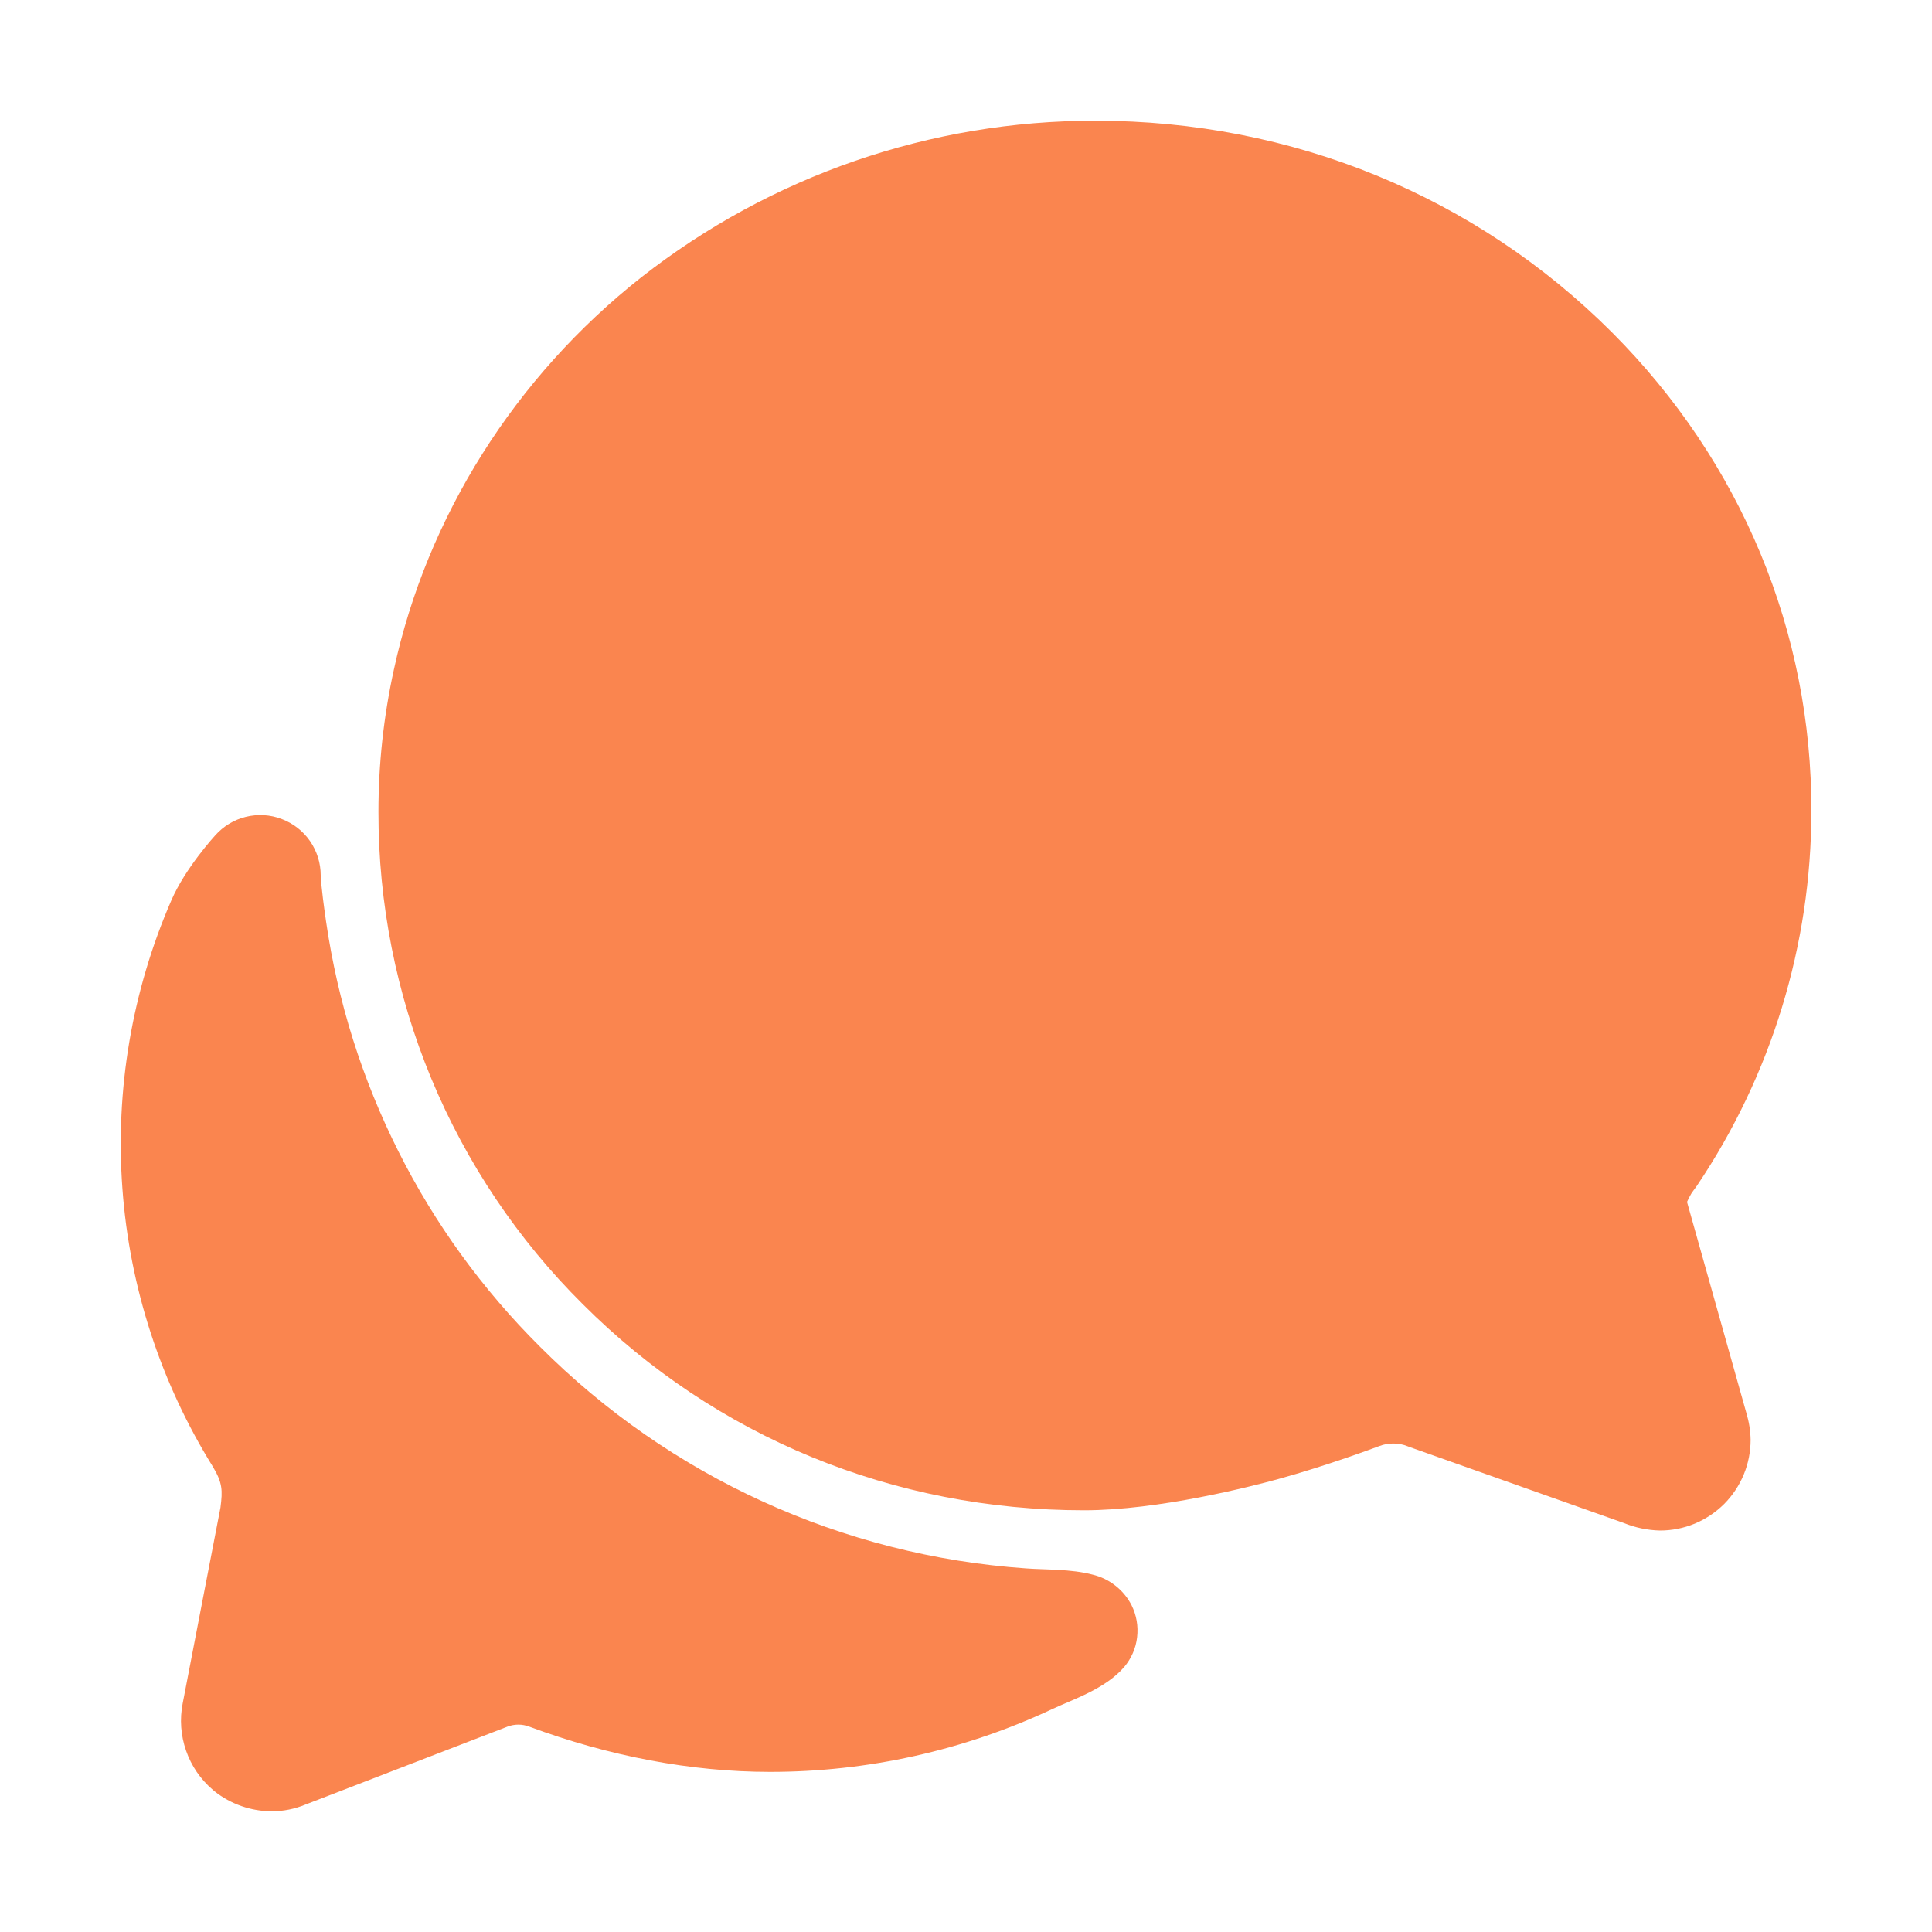
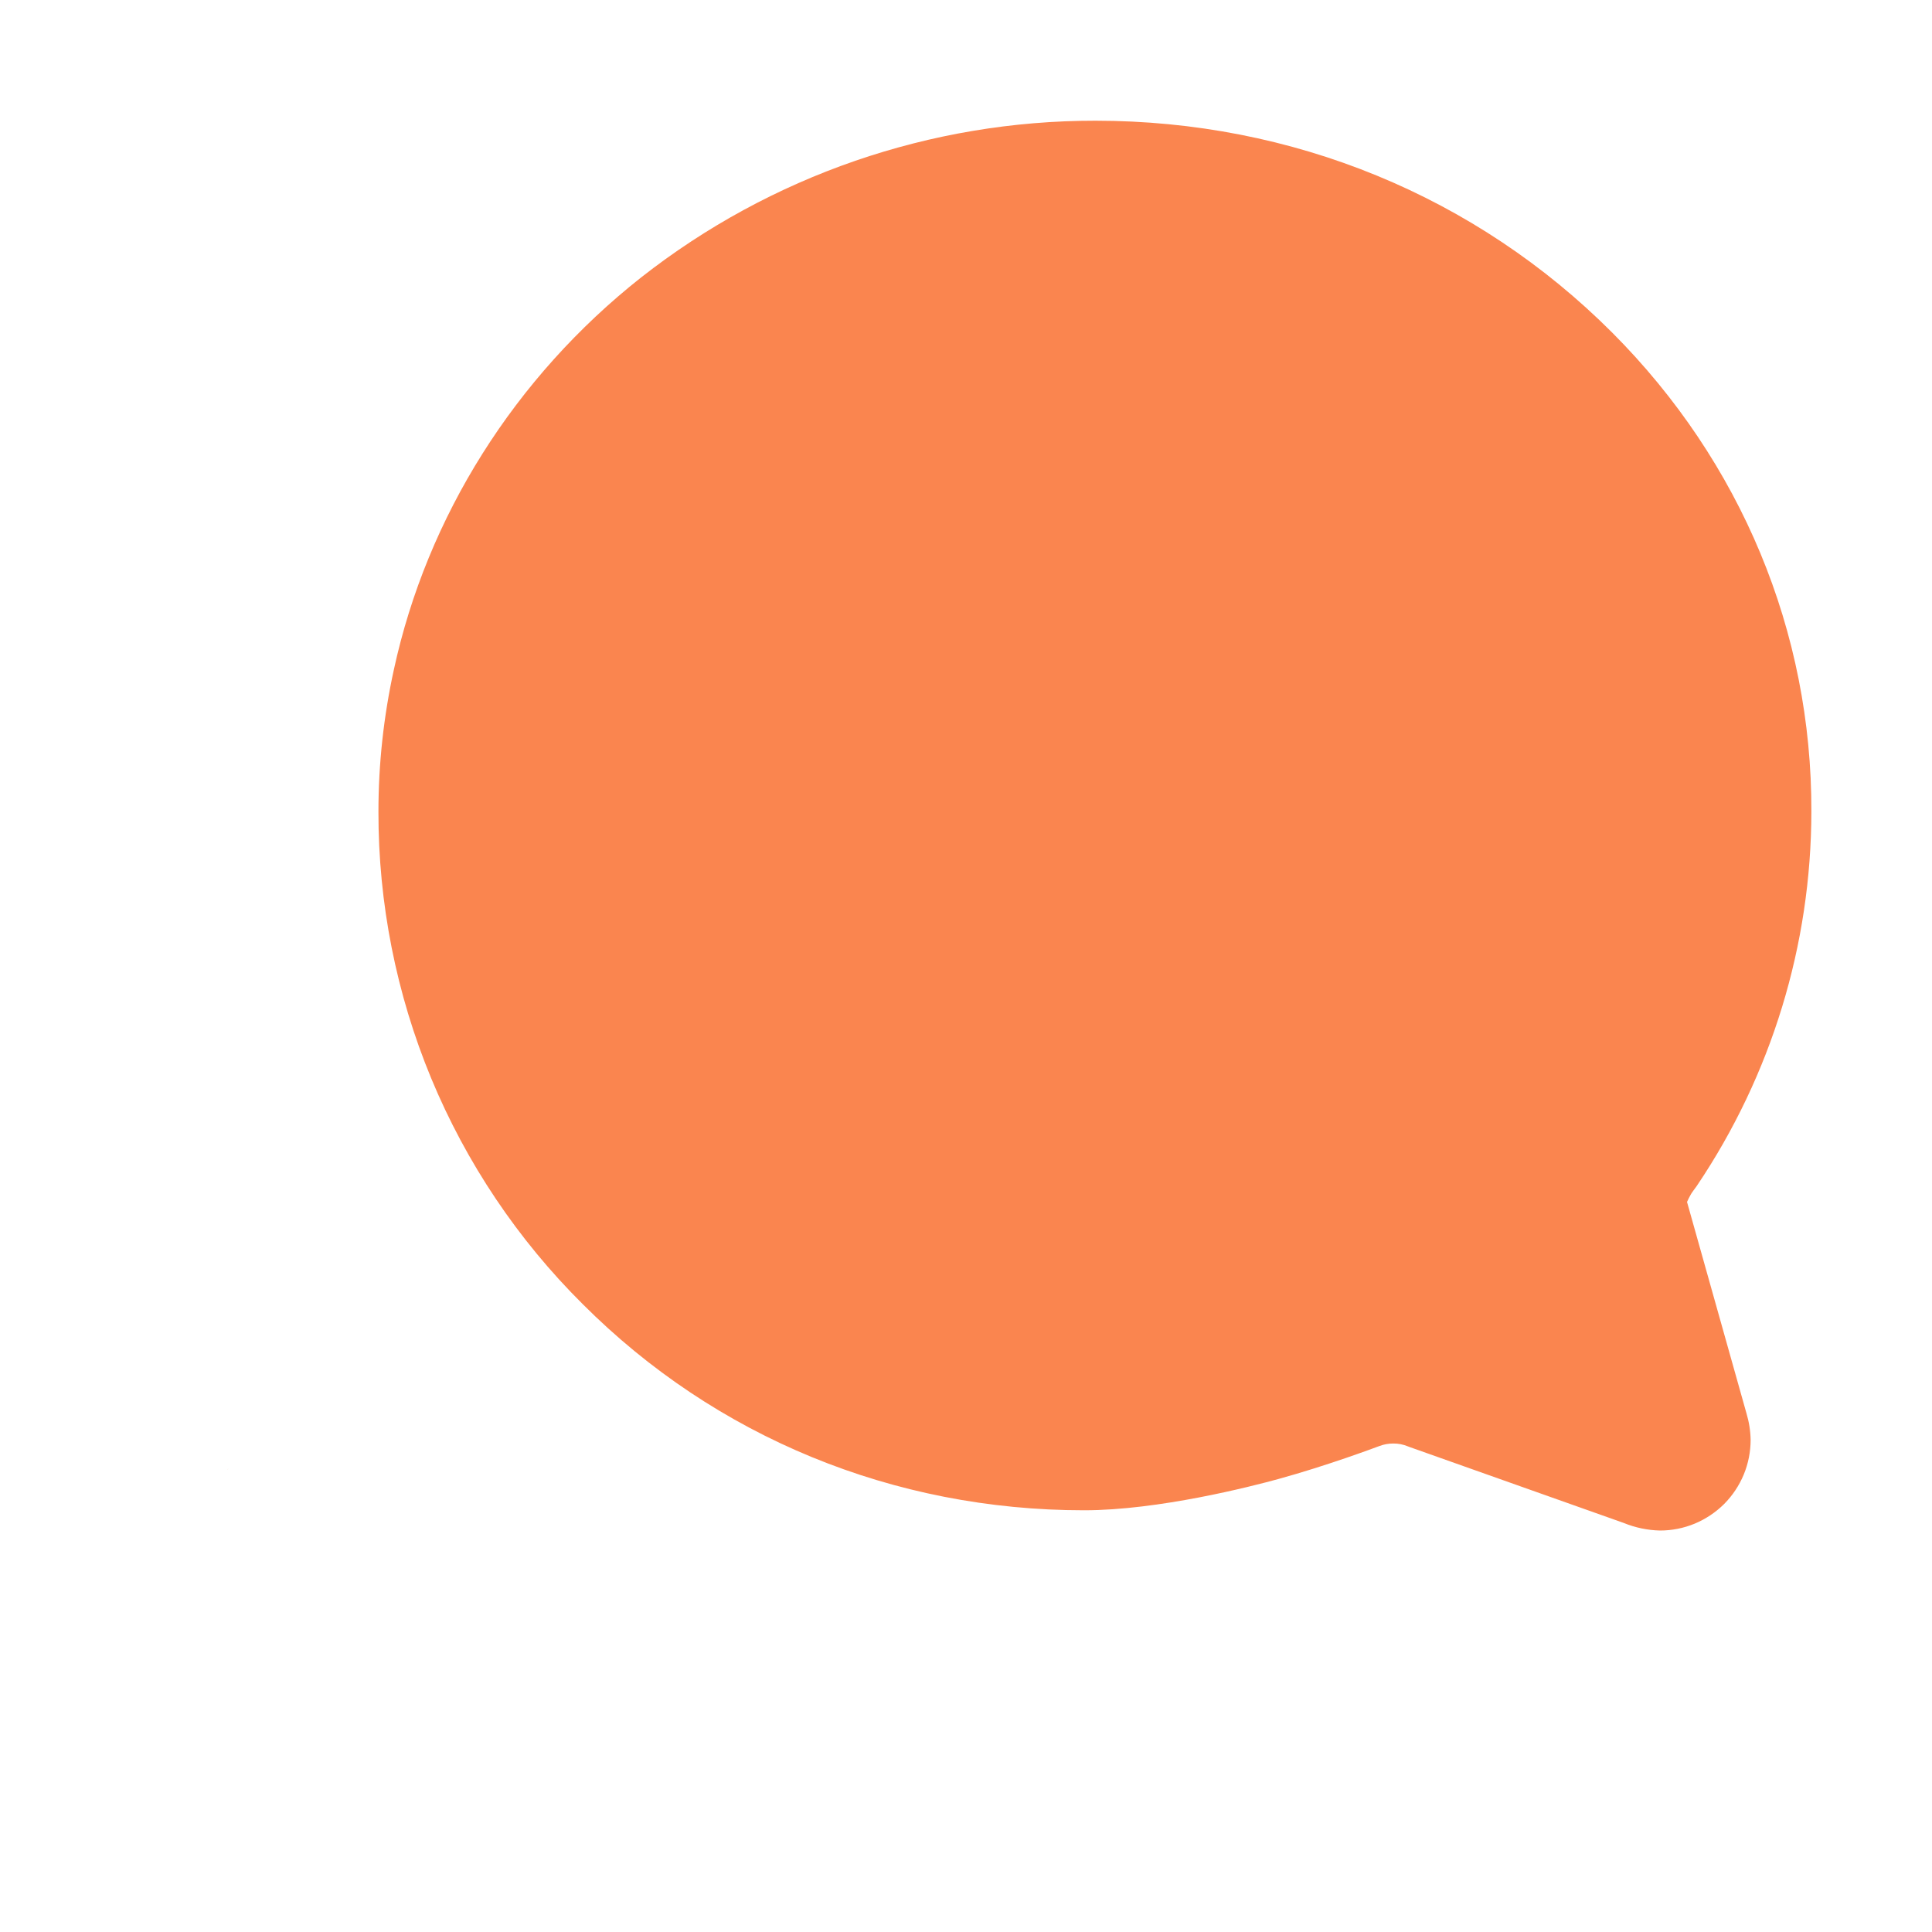
<svg xmlns="http://www.w3.org/2000/svg" width="25" height="25" viewBox="0 0 25 25" fill="none">
  <path d="M2.951 19.002C2.951 19.006 2.951 19.012 2.947 19.021C2.949 19.015 2.95 19.009 2.951 19.002ZM21.48 19.805C21.319 19.801 21.16 19.768 21.011 19.707L18.239 18.724L18.218 18.716C18.158 18.691 18.093 18.678 18.027 18.679C17.967 18.679 17.907 18.69 17.851 18.711C17.783 18.736 17.176 18.964 16.54 19.139C16.194 19.234 14.993 19.543 14.028 19.543C11.563 19.543 9.259 18.596 7.54 16.875C6.7 16.041 6.034 15.048 5.58 13.954C5.127 12.86 4.895 11.687 4.897 10.503C4.897 9.886 4.964 9.271 5.096 8.668C5.525 6.685 6.662 4.88 8.296 3.59C9.973 2.274 12.043 1.56 14.175 1.562C16.724 1.562 19.1 2.539 20.864 4.306C22.532 5.979 23.446 8.179 23.439 10.501C23.438 12.225 22.922 13.911 21.959 15.342L21.95 15.355L21.914 15.404C21.906 15.415 21.898 15.426 21.89 15.438L21.882 15.451C21.863 15.484 21.845 15.518 21.83 15.553L22.598 18.284C22.632 18.397 22.651 18.514 22.653 18.631C22.653 18.785 22.623 18.938 22.564 19.081C22.505 19.223 22.419 19.352 22.31 19.462C22.201 19.57 22.071 19.657 21.929 19.716C21.786 19.775 21.634 19.805 21.48 19.805Z" fill="#FA854F" />
-   <path d="M14.642 20.771C14.592 20.673 14.521 20.587 14.434 20.519C14.347 20.45 14.247 20.402 14.14 20.376C13.857 20.301 13.528 20.314 13.277 20.295C10.902 20.13 8.668 19.111 6.987 17.426C5.492 15.94 4.521 14.008 4.219 11.922C4.15 11.446 4.15 11.328 4.15 11.328C4.15 11.169 4.102 11.015 4.012 10.884C3.922 10.754 3.794 10.654 3.645 10.598C3.497 10.541 3.335 10.532 3.181 10.57C3.027 10.608 2.888 10.693 2.783 10.812C2.783 10.812 2.398 11.231 2.217 11.651C1.707 12.825 1.49 14.104 1.584 15.381C1.677 16.657 2.079 17.891 2.754 18.978C2.881 19.19 2.881 19.287 2.853 19.507C2.719 20.196 2.486 21.411 2.364 22.042C2.324 22.246 2.339 22.457 2.408 22.654C2.476 22.851 2.596 23.026 2.755 23.161L2.777 23.18C2.987 23.346 3.248 23.437 3.516 23.438C3.666 23.438 3.816 23.408 3.955 23.35L6.568 22.342C6.658 22.308 6.757 22.308 6.847 22.342C7.876 22.725 8.947 22.928 9.961 22.928C11.226 22.929 12.475 22.651 13.619 22.114C13.886 21.989 14.303 21.854 14.547 21.571C14.639 21.462 14.698 21.328 14.714 21.186C14.731 21.043 14.706 20.899 14.642 20.771Z" fill="#FA854F" />
</svg>